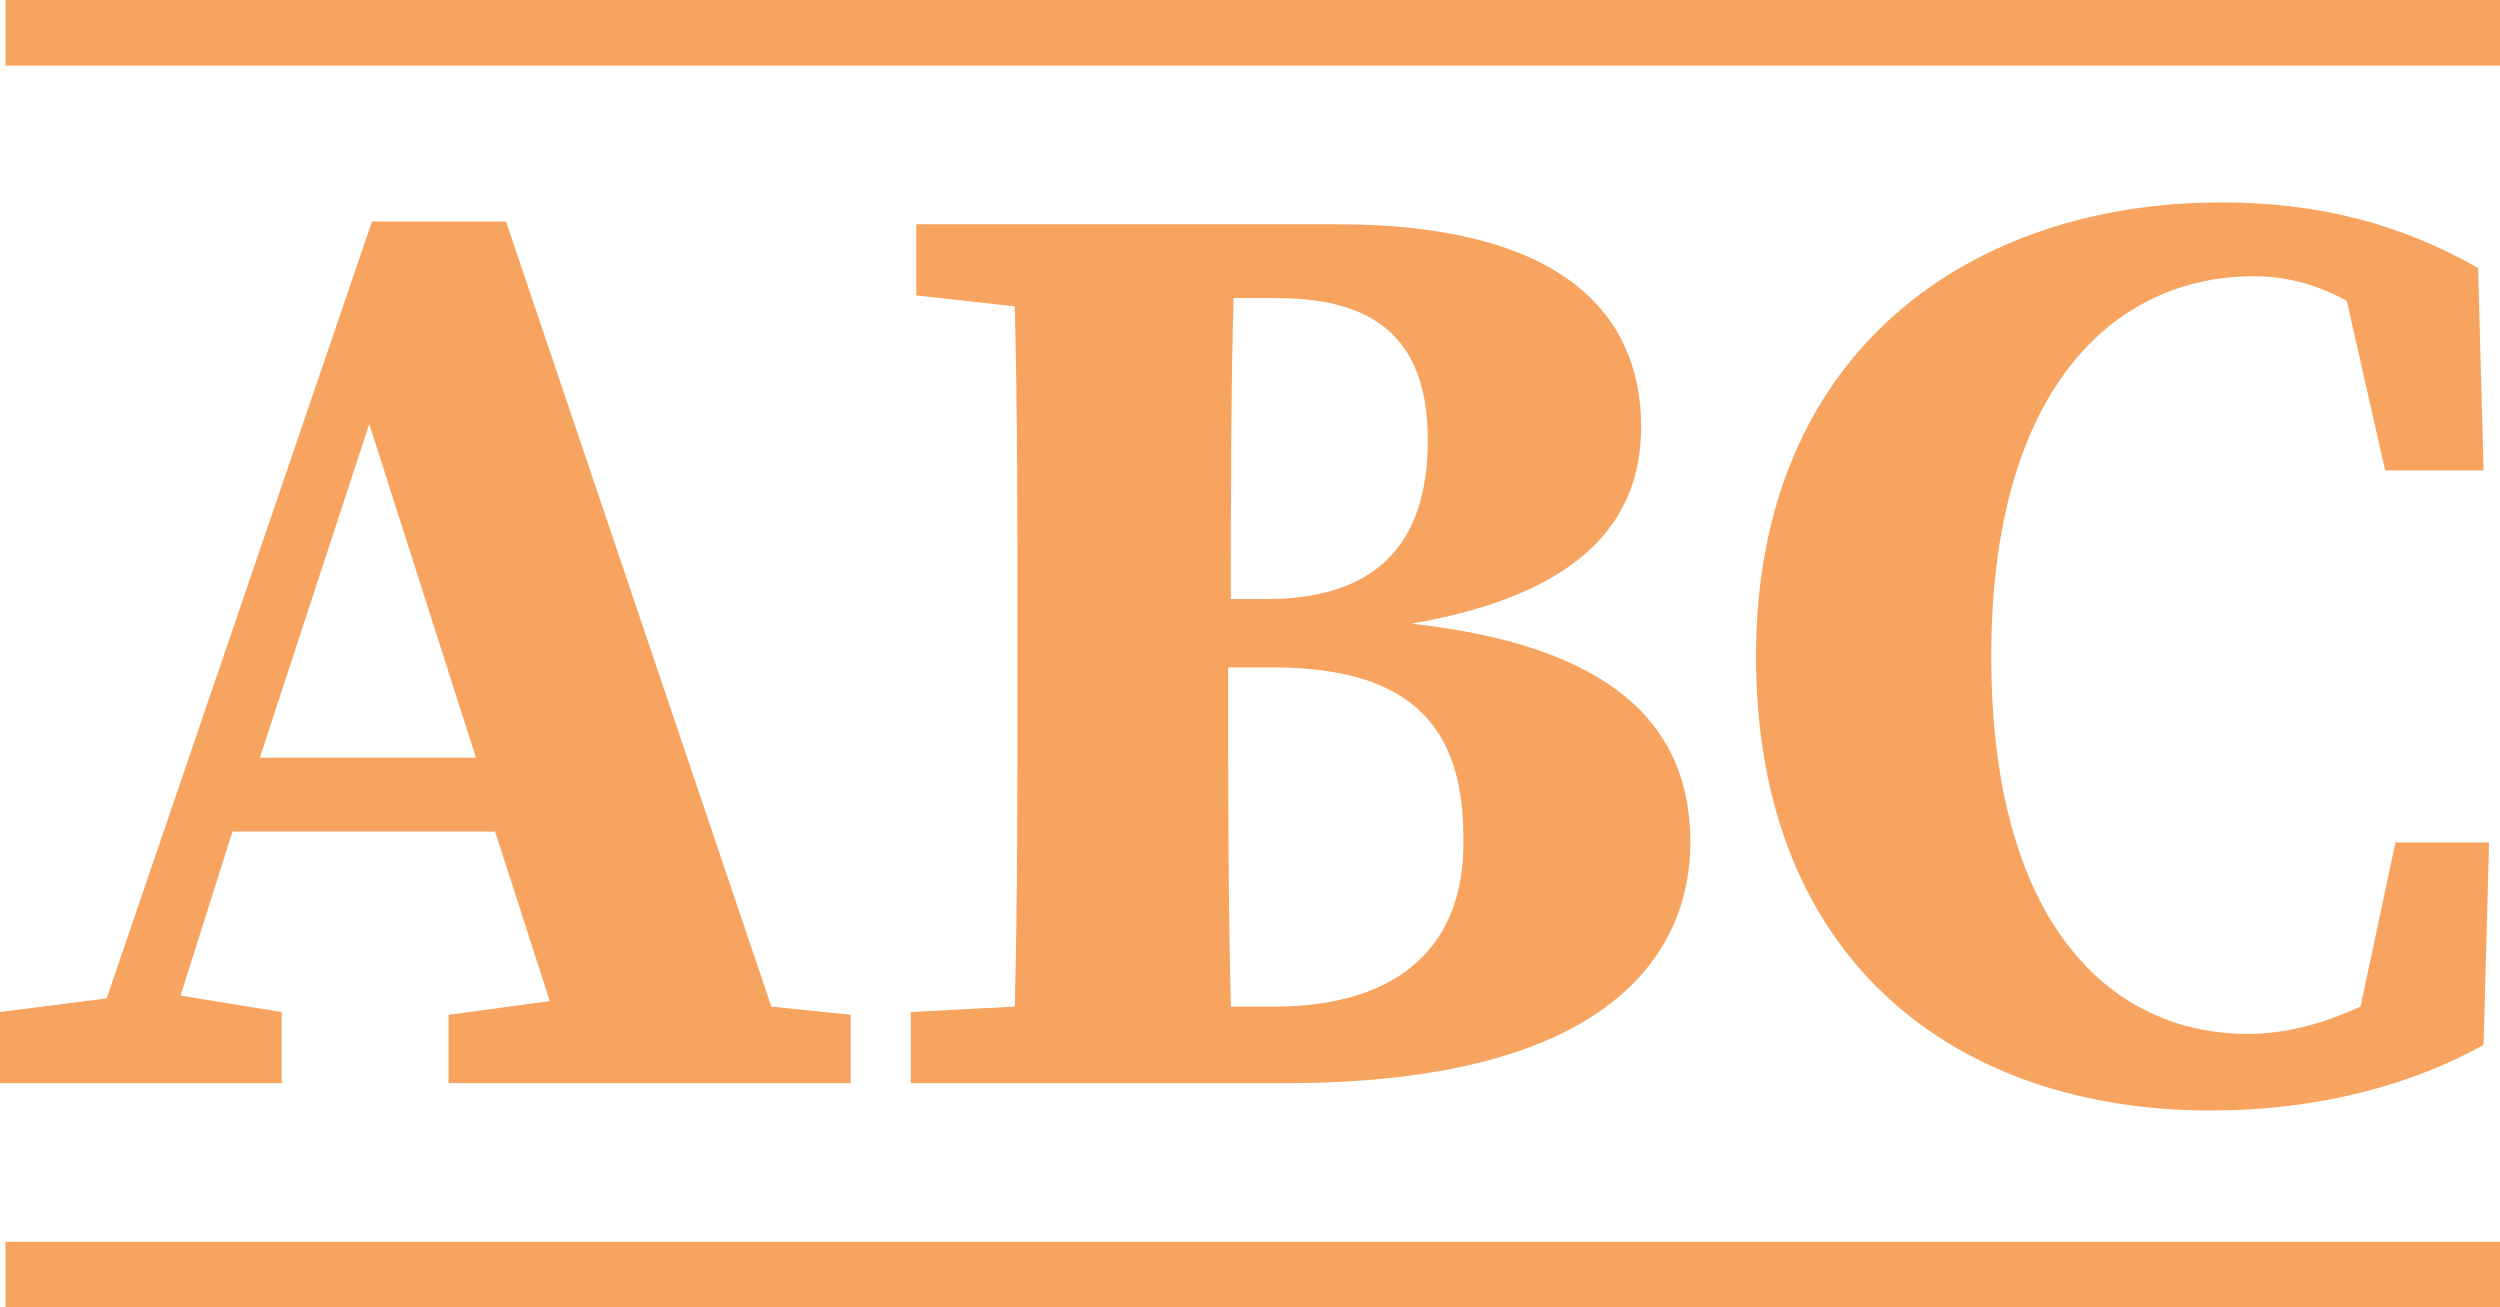
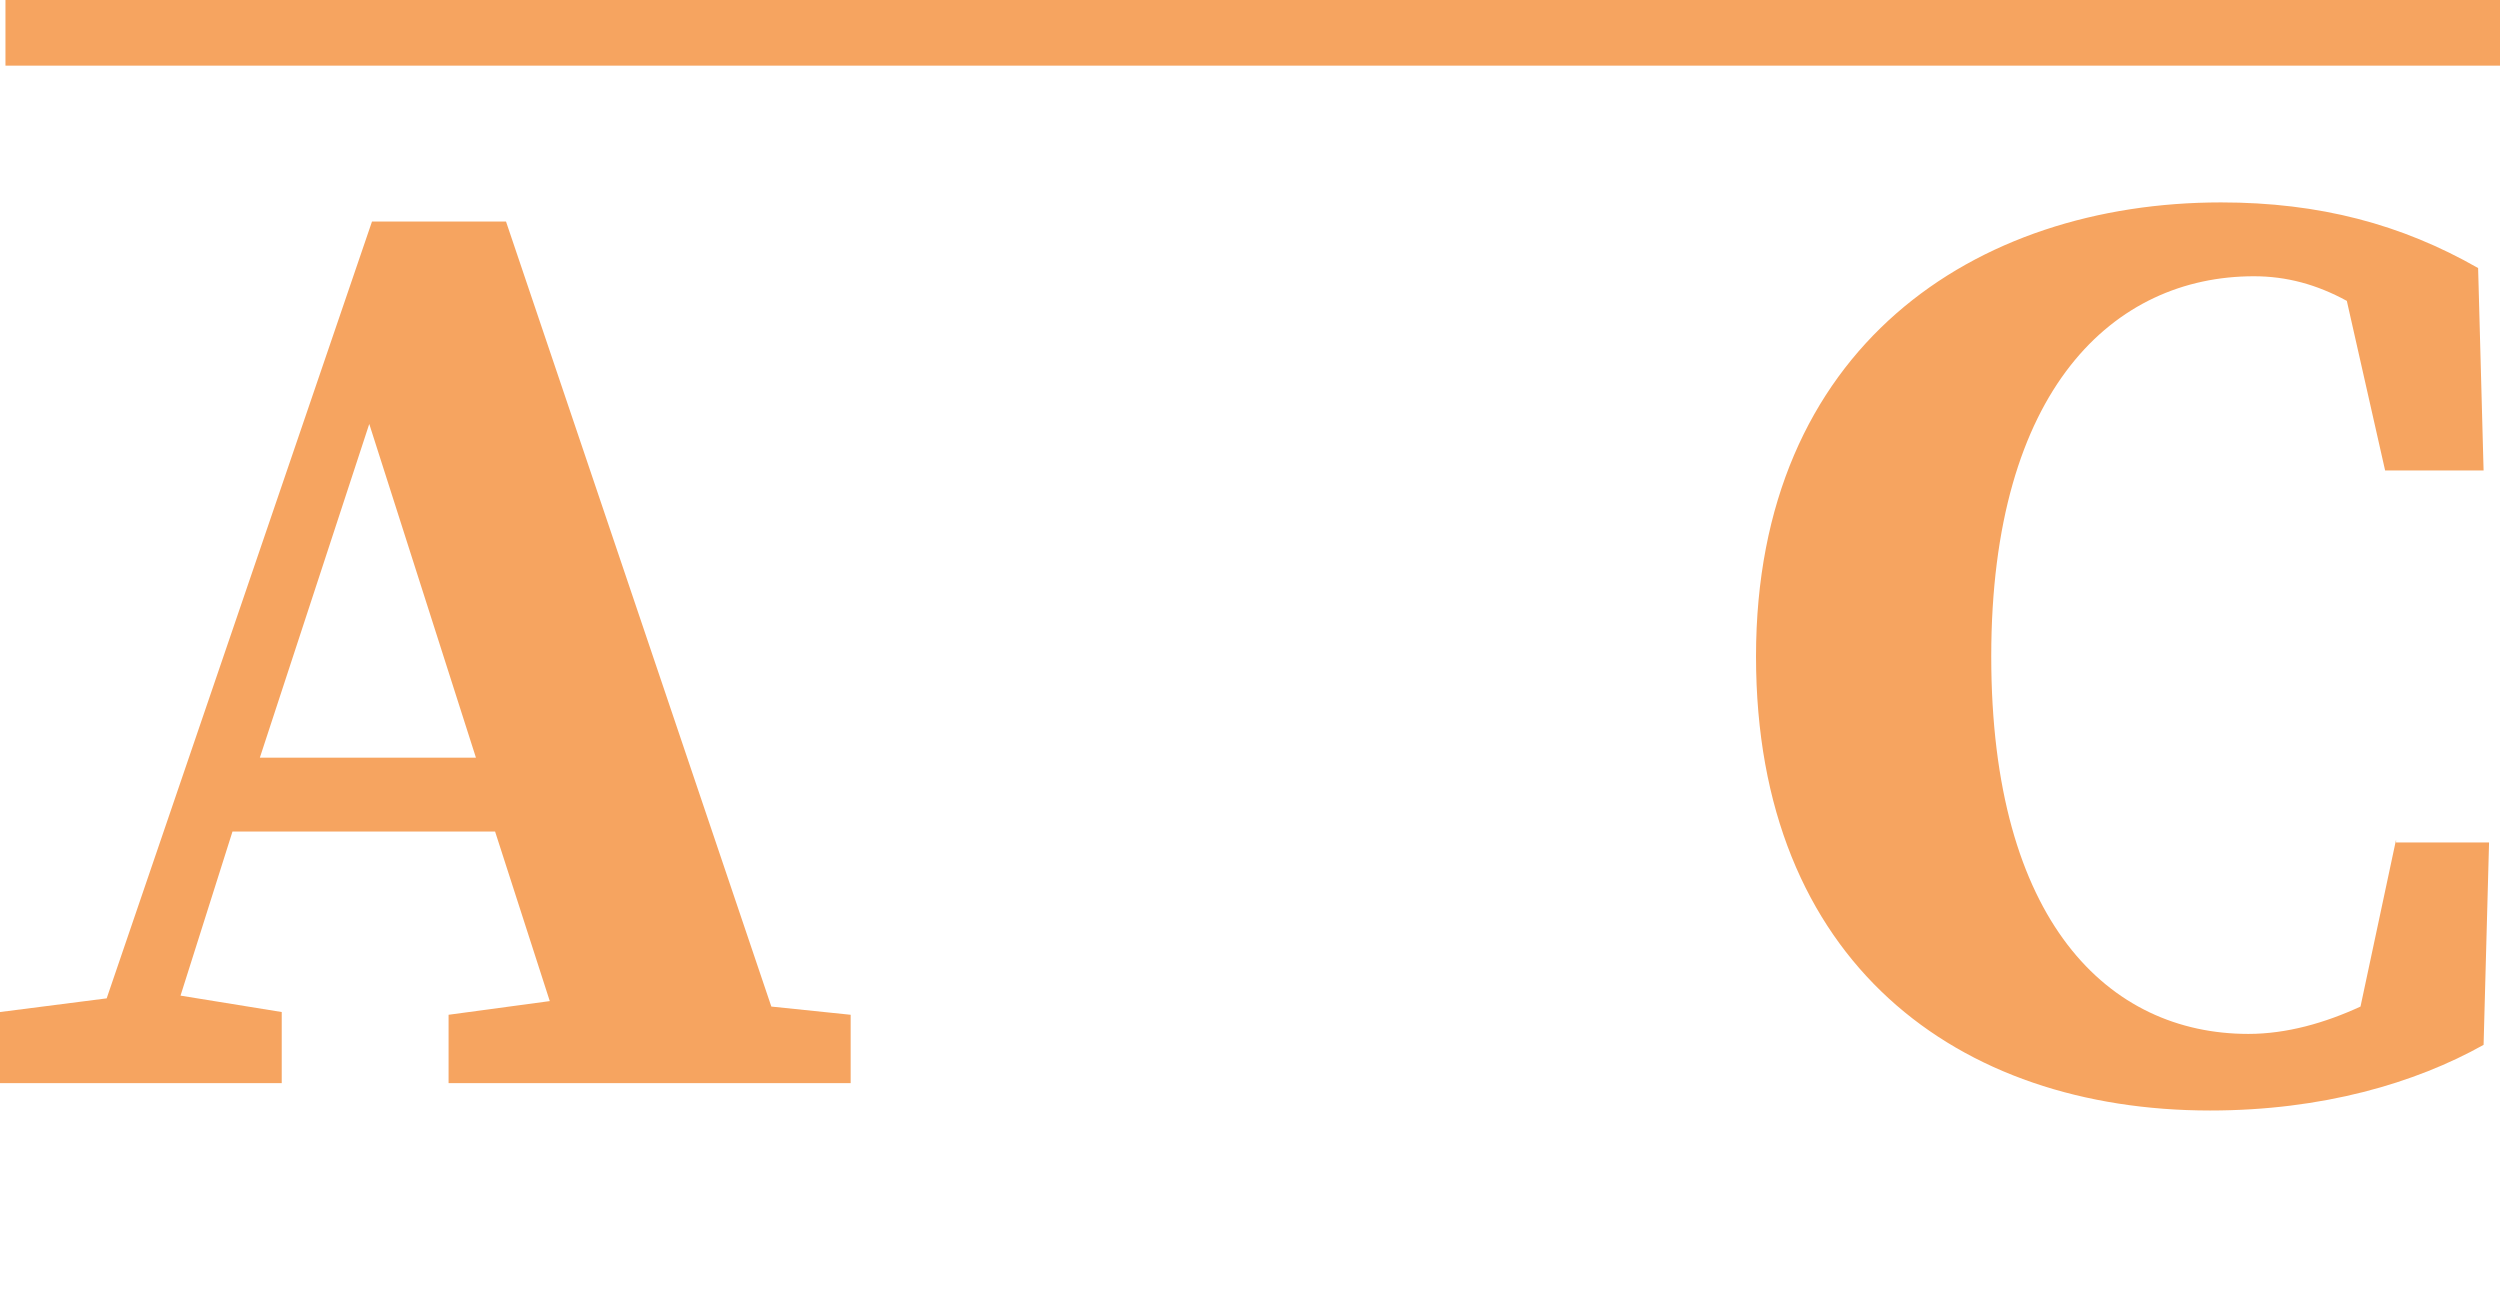
<svg xmlns="http://www.w3.org/2000/svg" id="Calque_1" x="0px" y="0px" viewBox="0 0 91.4 47.8" style="enable-background:new 0 0 91.4 47.8;" xml:space="preserve">
  <style type="text/css"> .st0{fill:#F6A460;} </style>
  <g>
    <g>
      <path class="st0" d="M18.5,8.1h-4.9L3.9,36.5L0,37v2.6h2.8h2.8h4.7V37l-3.7-0.6l1.9-6h9.6l2,6.2l-3.7,0.5v2.5h4.6h8.2h1.9v-2.5 l-2.9-0.3L18.5,8.1z M9.5,27.7l4-12.2l3.9,12.2H9.5z" />
-       <path class="st0" d="M51.6,22.8c6.4-1.1,8.4-3.9,8.4-7.2c0-4.2-3-7.4-11.1-7.4h-3.7h-4h-4.2h-3.5v2.6l3.6,0.4 c0.1,4,0.1,8.1,0.1,12.1v1.4c0,4.1,0,8.1-0.1,12.1L33.3,37v2.6h3.5H41h4H47c11.9,0,14.8-4.8,14.8-8.8 C61.8,26.4,58.8,23.6,51.6,22.8z M46.7,10.9c3.8,0,5.5,1.7,5.5,5.2c0,3.8-1.9,5.8-5.9,5.8h-1.3c0-3.7,0-7.4,0.1-11H46.7z M46.6,36.8H45c-0.1-4.1-0.1-8.2-0.1-12.4h1.6c4.8,0,7,1.9,7,6.2C53.6,34.7,51,36.8,46.6,36.8z" />
      <path class="st0" d="M87.6,30.7l-1.3,6.1c-1.3,0.6-2.7,1-4.1,1c-5.1,0-9.4-4.1-9.4-13.8c0-9.8,4.5-13.9,9.6-13.9 c1.2,0,2.3,0.3,3.4,0.9l1.4,6.2h3.6l-0.2-7.4c-2.8-1.6-5.8-2.4-9.4-2.4c-9,0-17,5.3-17,16.6c0,11.2,7.4,16.6,16.6,16.6 c4.1,0,7.5-1,10-2.4l0.2-7.4H87.6z" />
    </g>
-     <rect x="0.2" y="45.4" class="st0" width="91.3" height="2.4" />
    <rect x="0.2" class="st0" width="91.3" height="2.4" />
  </g>
</svg>